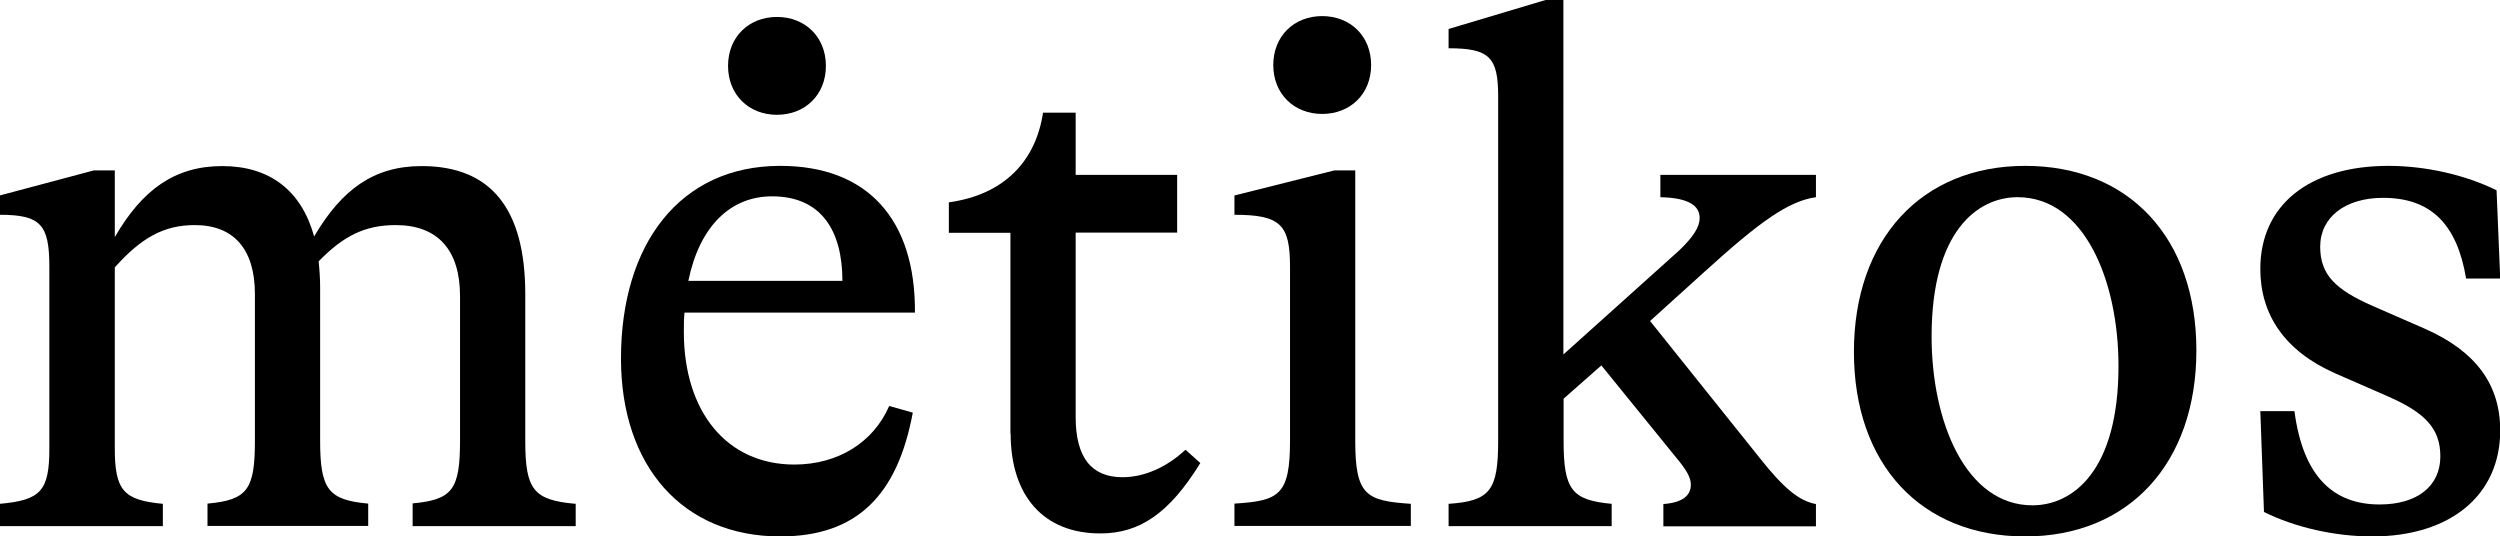
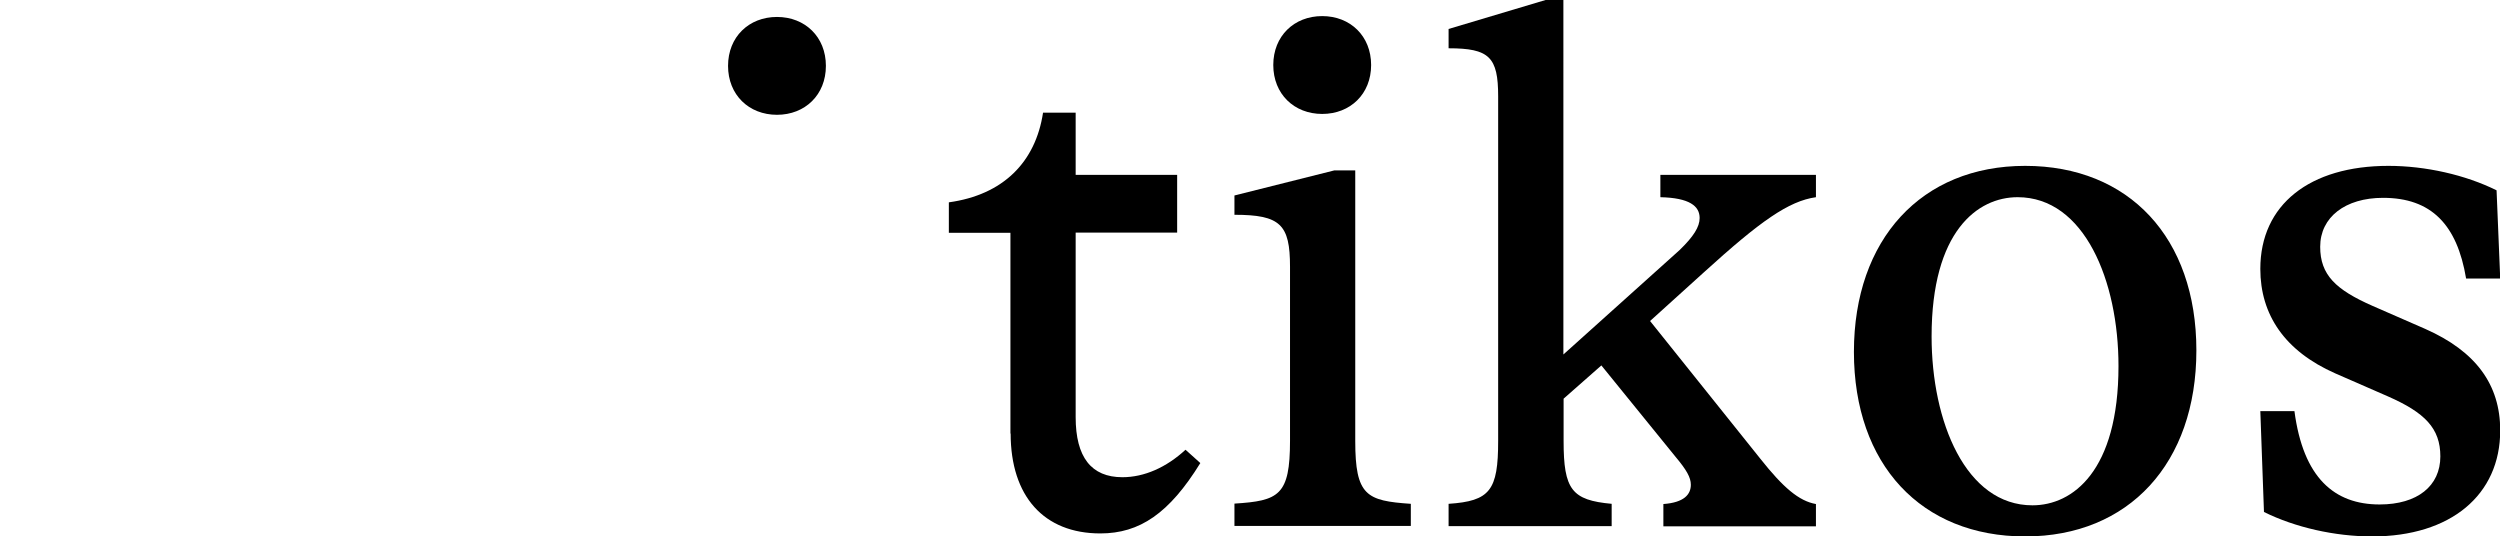
<svg xmlns="http://www.w3.org/2000/svg" id="Layer_1" data-name="Layer 1" viewBox="0 0 116.51 25">
  <path d="M61.62,5.31c1.31,0,2.28-.93,2.28-2.28s-.97-2.28-2.28-2.28-2.28.93-2.28,2.28.97,2.28,2.28,2.28Z" />
  <path d="M36.21,5.35c1.31,0,2.28-.93,2.28-2.28s-.97-2.28-2.28-2.28-2.28.93-2.28,2.28.97,2.28,2.28,2.28Z" />
-   <path d="M19.23,23.48v1.04h7.6v-1.04c-1.97-.17-2.35-.66-2.35-2.93v-6.84c0-3.97-1.59-5.97-4.83-5.97-2.24,0-3.73,1.1-5.01,3.28-.59-2.14-2.07-3.28-4.28-3.28s-3.73,1.1-5.01,3.31v-3.11h-.97l-4.39,1.17v.9c1.9,0,2.31.45,2.31,2.42v8.46c0,1.97-.38,2.42-2.31,2.59v1.04h7.6v-1.04c-1.83-.17-2.24-.62-2.24-2.59v-8.43c1.24-1.38,2.28-1.97,3.73-1.97,1.83,0,2.8,1.14,2.8,3.21v6.84c0,2.28-.35,2.76-2.21,2.93v1.04h7.49v-1.04c-1.86-.17-2.24-.66-2.24-2.93v-7.15c0-.41-.03-.83-.07-1.21,1.14-1.17,2.14-1.69,3.59-1.69,1.97,0,3,1.17,3,3.31v6.73c0,2.28-.35,2.76-2.21,2.93Z" />
-   <path d="M36.36,25c3.56,0,5.46-1.9,6.18-5.77l-1.1-.31c-.73,1.69-2.38,2.73-4.42,2.73-3.14,0-5.15-2.45-5.15-6.18,0-.31,0-.62.03-.9h10.74c.03-4.35-2.21-6.84-6.28-6.84-4.66,0-7.42,3.63-7.42,8.98,0,5.01,2.87,8.29,7.42,8.29ZM35.98,9.15c2.31,0,3.28,1.62,3.28,3.94h-7.18c.52-2.55,1.97-3.94,3.9-3.94Z" />
  <path d="M47.1,20.2c0,2.93,1.55,4.66,4.18,4.66,1.83,0,3.21-.93,4.66-3.28l-.69-.62c-.9.83-1.93,1.28-2.94,1.28-1.45,0-2.18-.93-2.18-2.8v-8.6h4.73v-2.69h-4.73v-2.9h-1.52c-.35,2.31-1.86,3.83-4.39,4.18v1.42h2.87v9.36Z" />
  <path d="M65.75,23.48c-2.07-.14-2.59-.38-2.59-2.93V7.94h-.97l-4.66,1.17v.9c2.14,0,2.59.45,2.59,2.42v8.11c0,2.55-.52,2.8-2.59,2.93v1.04h8.22v-1.04Z" />
  <path d="M75.11,23.48c-1.86-.17-2.24-.66-2.24-2.93v-1.97l1.76-1.55,3.45,4.25c.52.62.72.97.72,1.31,0,.45-.31.83-1.28.9v1.04h7.11v-1.04c-.79-.14-1.52-.76-2.59-2.11l-5.14-6.42,2.52-2.28c2.62-2.38,3.94-3.31,5.21-3.49v-1.04h-7.25v1.04c1.35.03,1.83.41,1.83.97,0,.41-.28.86-.93,1.49l-5.42,4.87V0h-.83l-4.52,1.35v.9c1.9,0,2.31.41,2.31,2.24v16.06c0,2.31-.38,2.8-2.31,2.93v1.04h7.6v-1.04Z" />
  <path d="M94.38,7.73c-4.83,0-7.98,3.42-7.98,8.67s3.14,8.6,7.98,8.6,7.98-3.42,7.98-8.67-3.14-8.6-7.98-8.6ZM94.72,23.55c-3.11,0-4.7-3.9-4.7-7.87,0-4.9,2.14-6.49,4.01-6.49,3.11,0,4.7,3.9,4.7,7.87,0,4.9-2.14,6.49-4.01,6.49Z" />
  <path d="M113.03,15.33l-2.45-1.07c-1.73-.76-2.45-1.45-2.45-2.76,0-1.38,1.17-2.28,2.93-2.28,2.24,0,3.45,1.24,3.87,3.76h1.59l-.17-4.11c-1.45-.72-3.31-1.14-5.04-1.14-3.66,0-5.97,1.8-5.97,4.8,0,2.14,1.14,3.83,3.49,4.87l2.45,1.07c1.73.76,2.45,1.49,2.45,2.8,0,1.38-1.07,2.24-2.83,2.24-2.11,0-3.56-1.24-3.97-4.35h-1.59l.17,4.7c1.45.72,3.31,1.14,5.04,1.14,3.66,0,5.97-1.93,5.97-4.94,0-2.14-1.14-3.69-3.49-4.73Z" />
</svg>